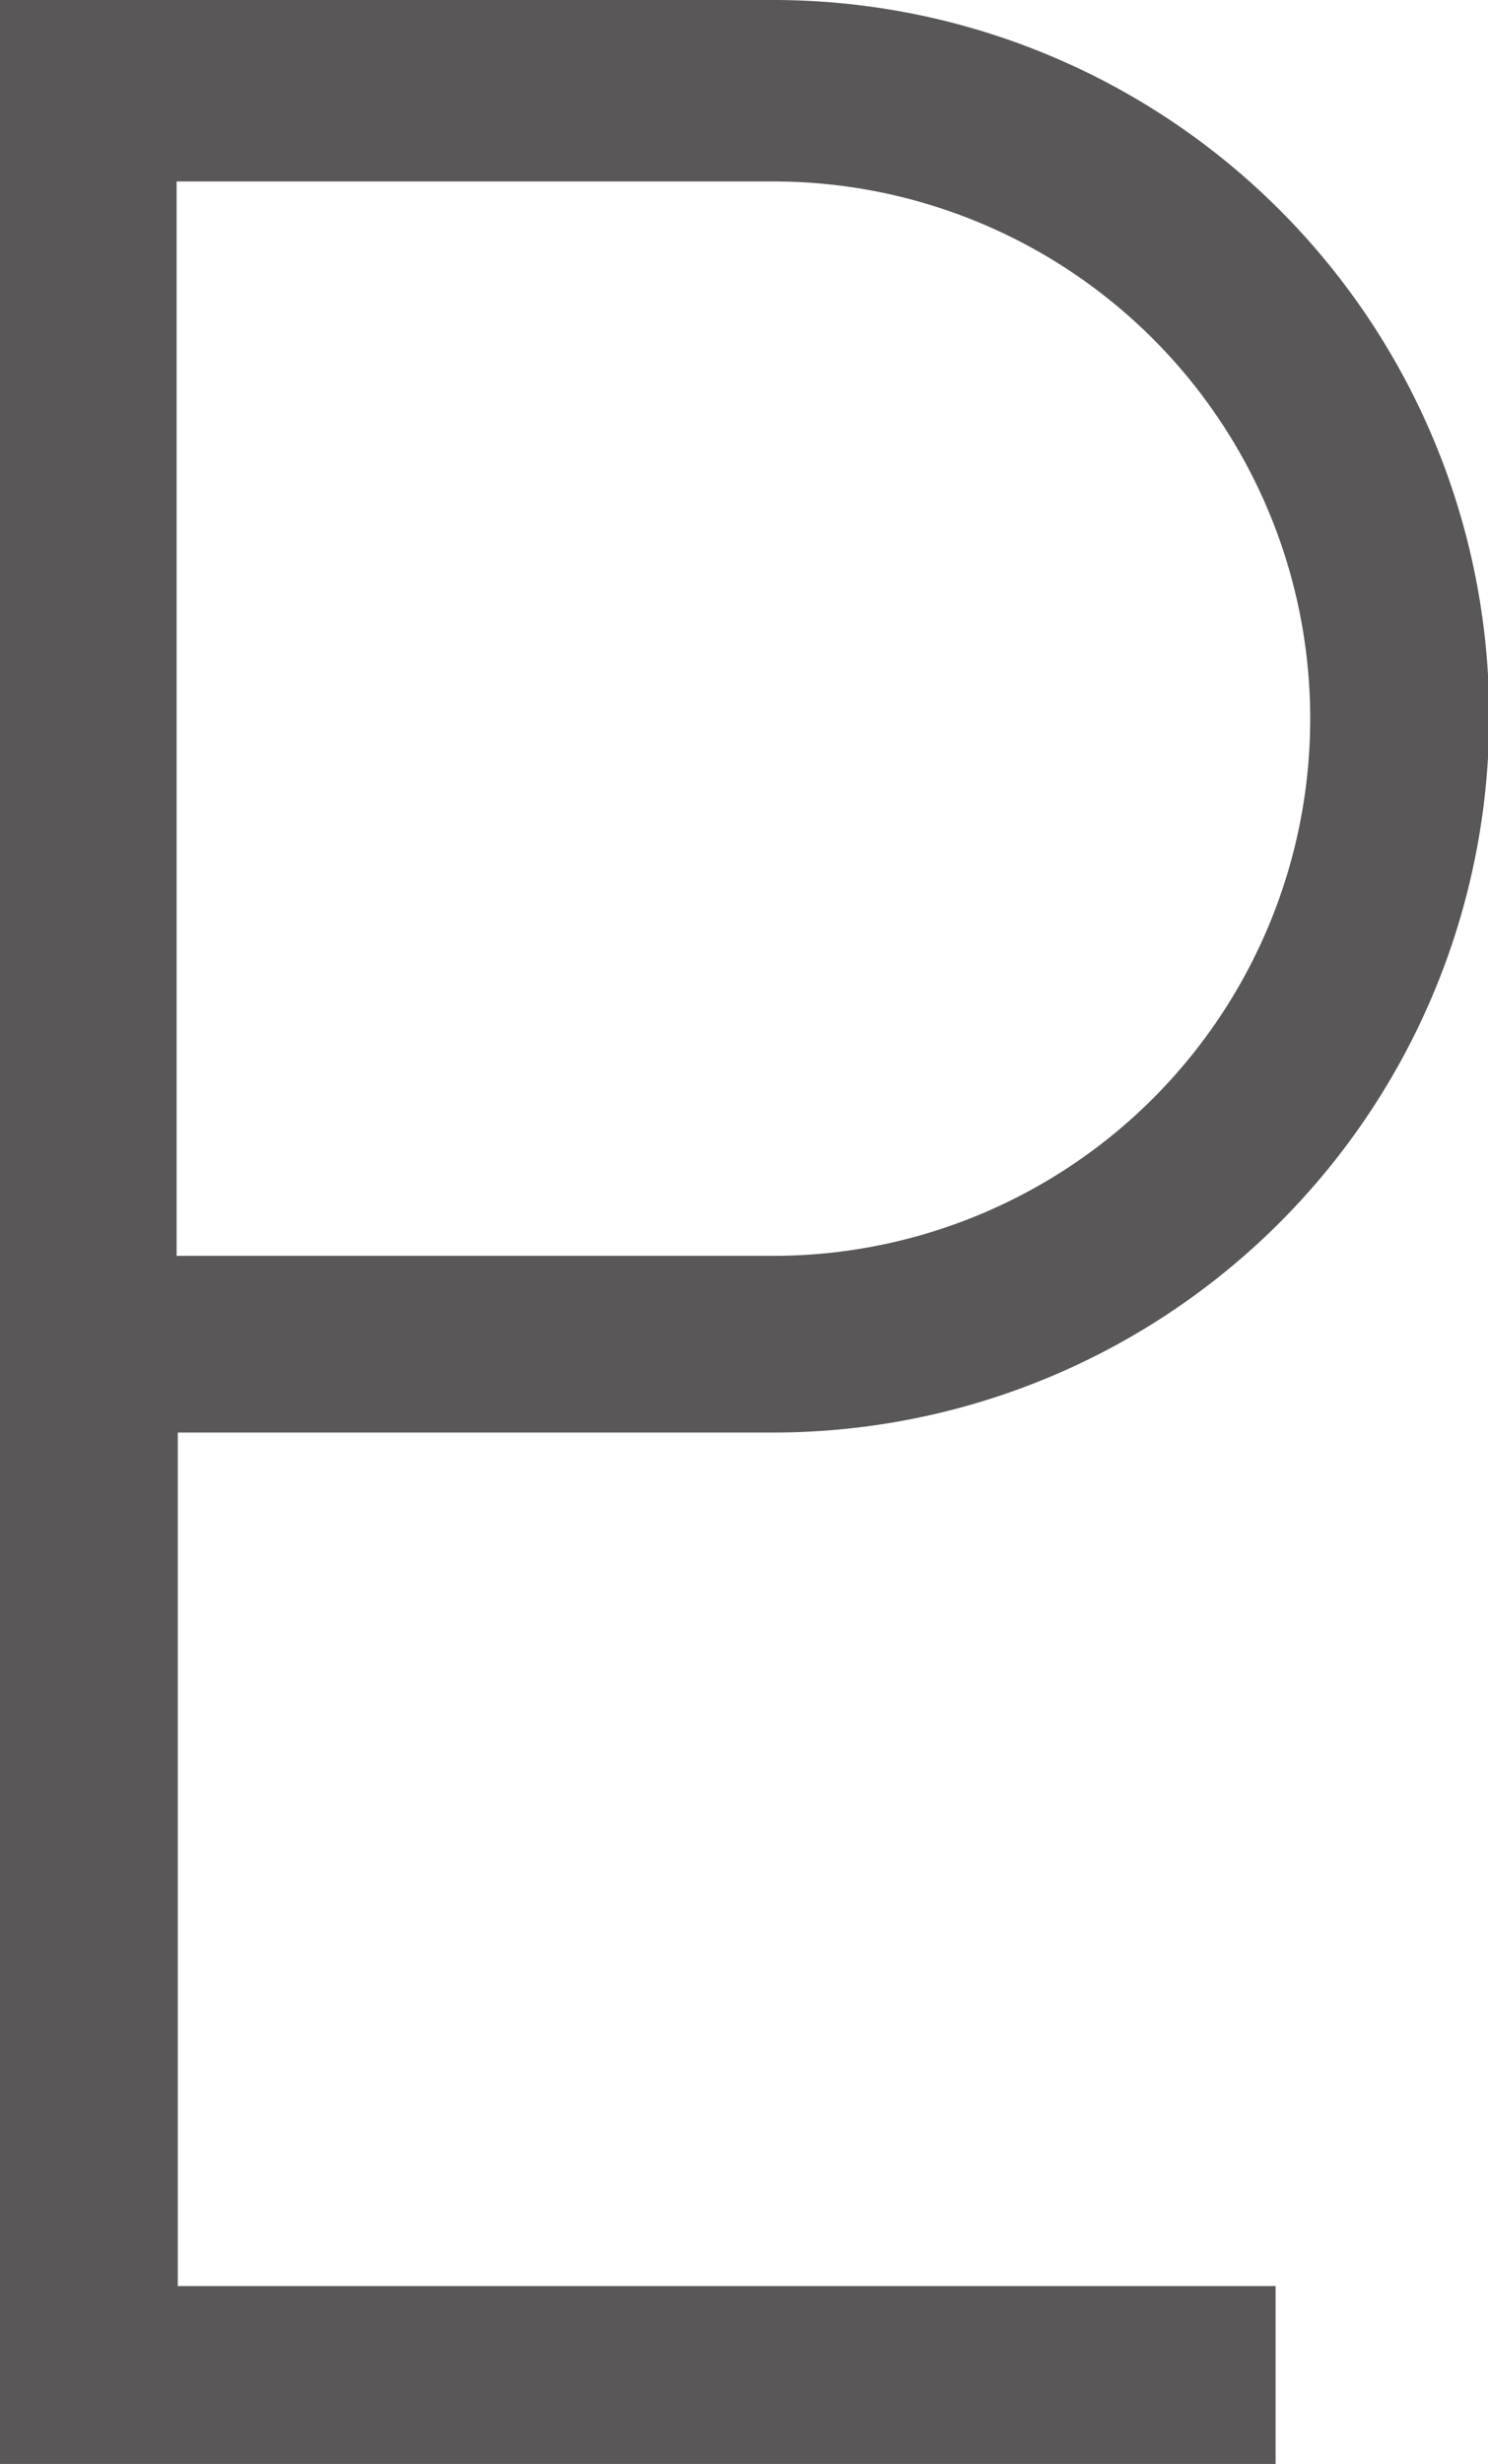
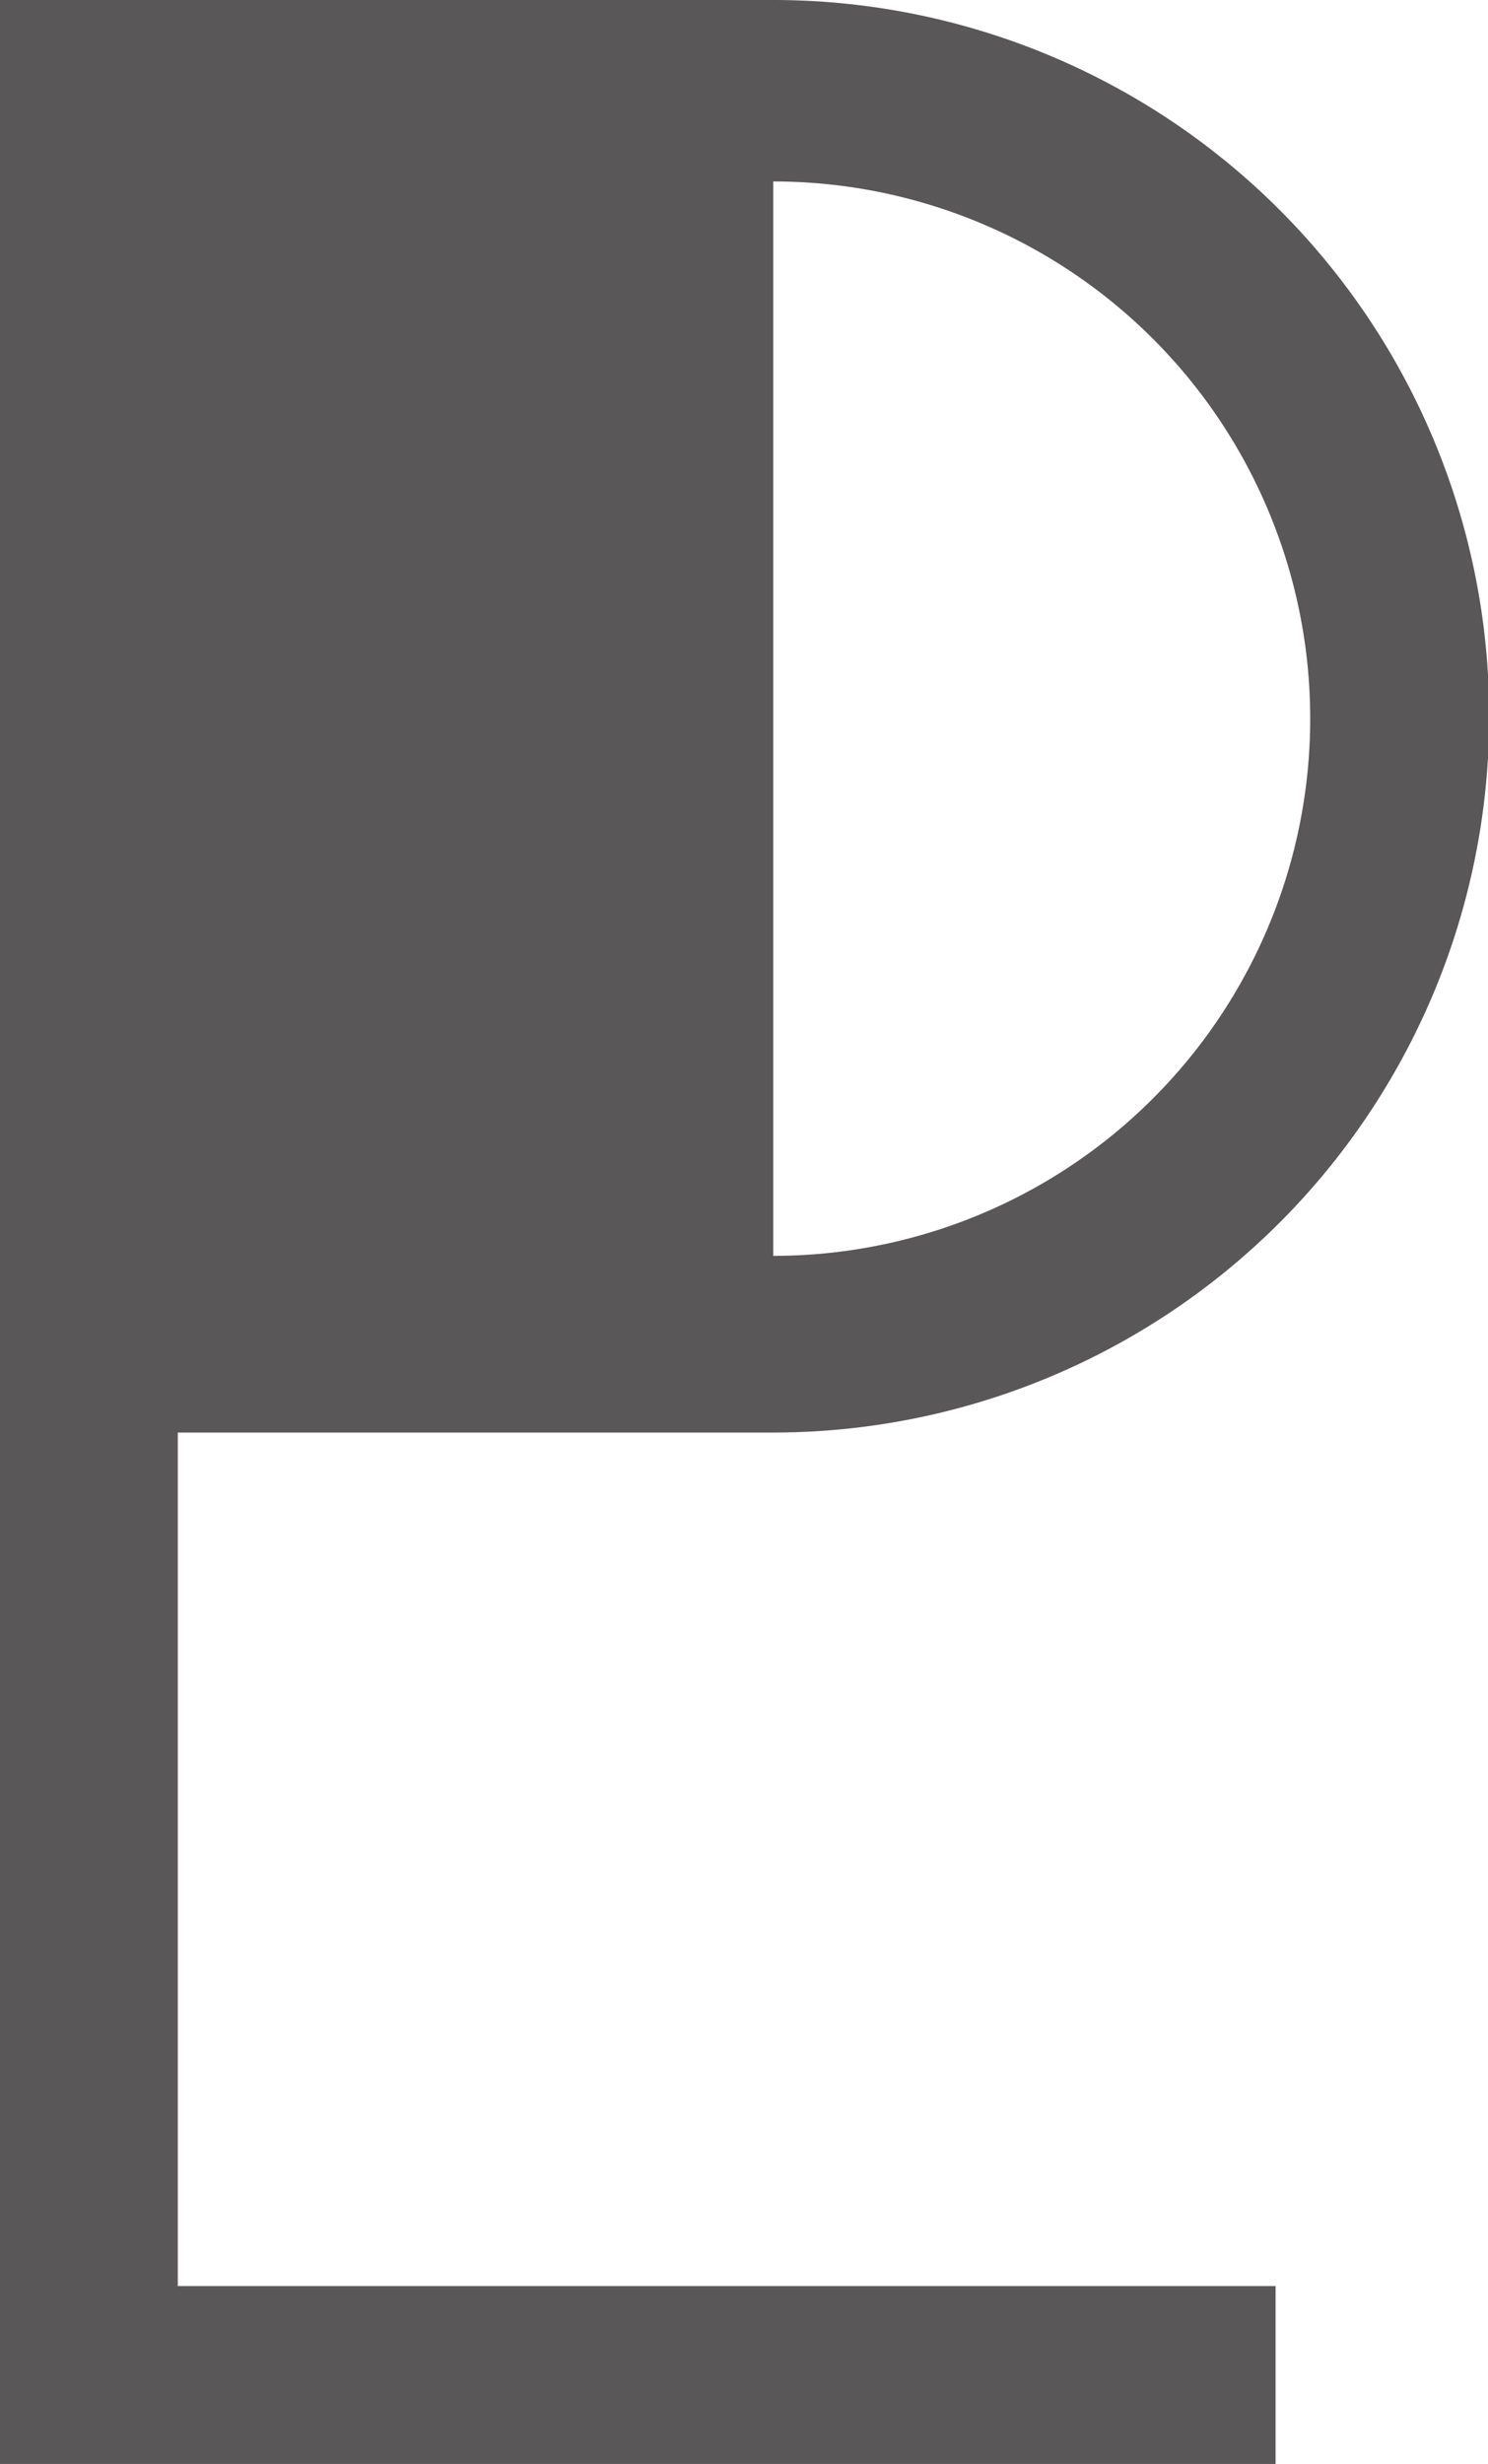
<svg xmlns="http://www.w3.org/2000/svg" viewBox="0 0 12.47 20.64">
  <defs>
    <style>.cls-1{fill:#595757;}</style>
  </defs>
  <title>アセット 11</title>
  <g id="レイヤー_2" data-name="レイヤー 2">
    <g id="記号">
-       <path class="cls-1" d="M6.48,12a6,6,0,0,0,0-12H0V20.64H10.69V19.15H1.49V12Zm0-10.48a4.5,4.5,0,0,1,0,9h-5v-9Z" />
+       <path class="cls-1" d="M6.48,12a6,6,0,0,0,0-12H0V20.64H10.69V19.15H1.49V12Zm0-10.48a4.5,4.5,0,0,1,0,9v-9Z" />
    </g>
  </g>
</svg>